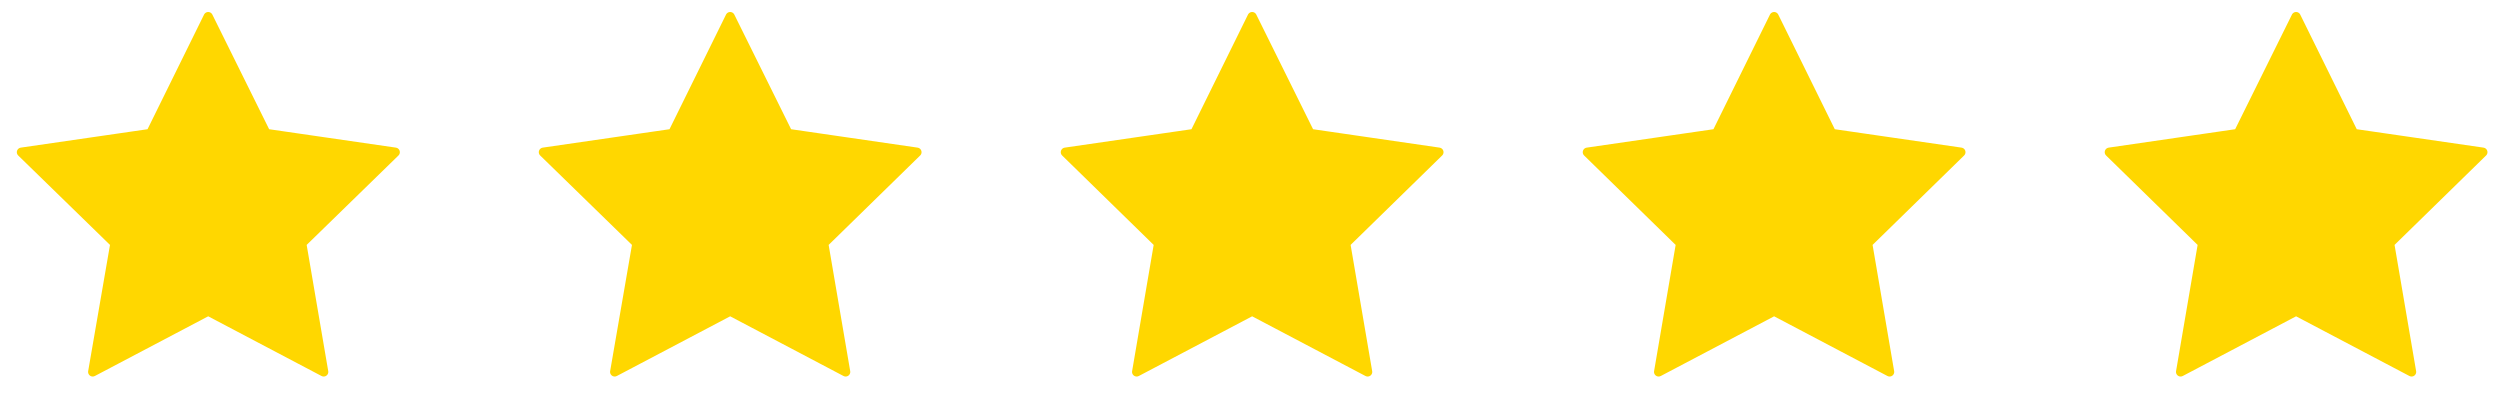
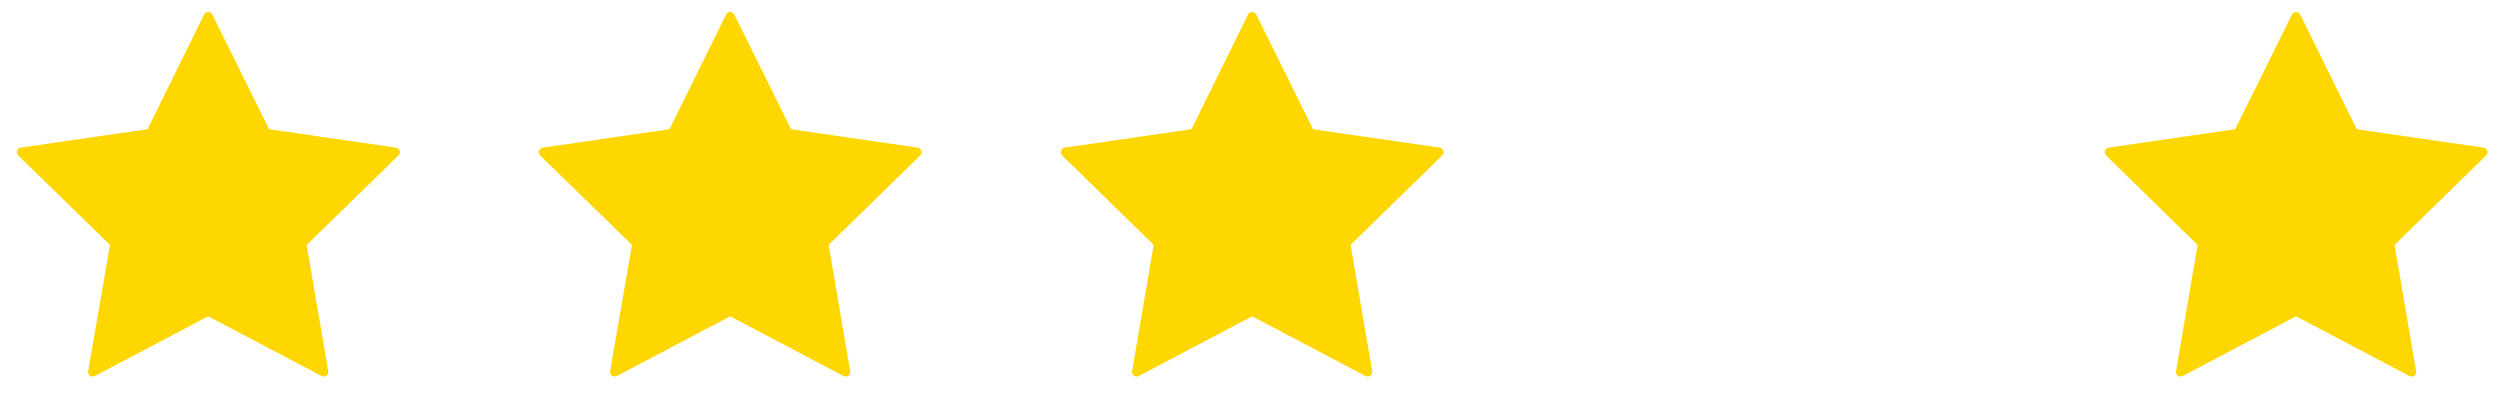
<svg xmlns="http://www.w3.org/2000/svg" version="1.1" id="Layer_1" x="0px" y="0px" viewBox="0 0 933 148" style="enable-background:new 0 0 933 148;" xml:space="preserve">
  <style type="text/css">
	.st0{fill:#FFD700;stroke:#FFD700;stroke-width:3.444;stroke-linecap:round;stroke-linejoin:round;stroke-miterlimit:10;}
</style>
  <polygon class="st0" points="77.7,6.2 99.3,49.8 147.5,56.8 112.6,90.8 120.8,138.8 77.7,116.1 34.6,138.8 42.9,90.8 8,56.8   56.2,49.8 " />
  <polygon class="st0" points="272.5,6.2 294.1,49.8 342.2,56.8 307.4,90.8 315.6,138.8 272.5,116.1 229.4,138.8 237.7,90.8   202.8,56.8 251,49.8 " />
  <polygon class="st0" points="467.3,6.2 488.9,49.8 537,56.8 502.2,90.8 510.4,138.8 467.3,116.1 424.2,138.8 432.4,90.8 397.6,56.8   445.8,49.8 " />
-   <polygon class="st0" points="662.1,6.2 683.6,49.8 731.8,56.8 697,90.8 705.2,138.8 662.1,116.1 619,138.8 627.2,90.8 592.4,56.8   640.6,49.8 " />
  <polygon class="st0" points="856.9,6.2 878.4,49.8 926.6,56.8 891.8,90.8 900,138.8 856.9,116.1 813.8,138.8 822,90.8 787.2,56.8   835.3,49.8 " />
</svg>